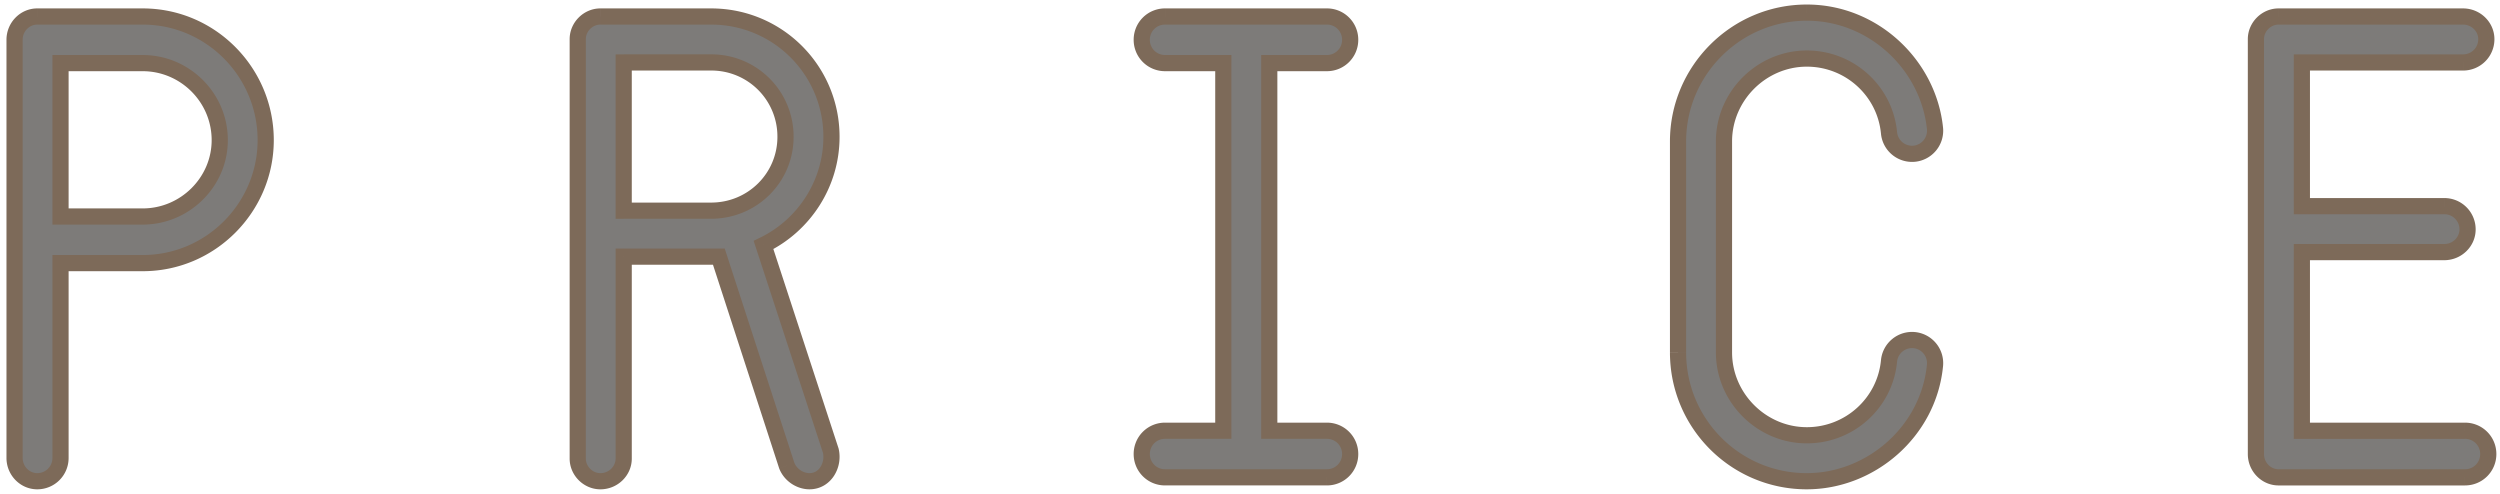
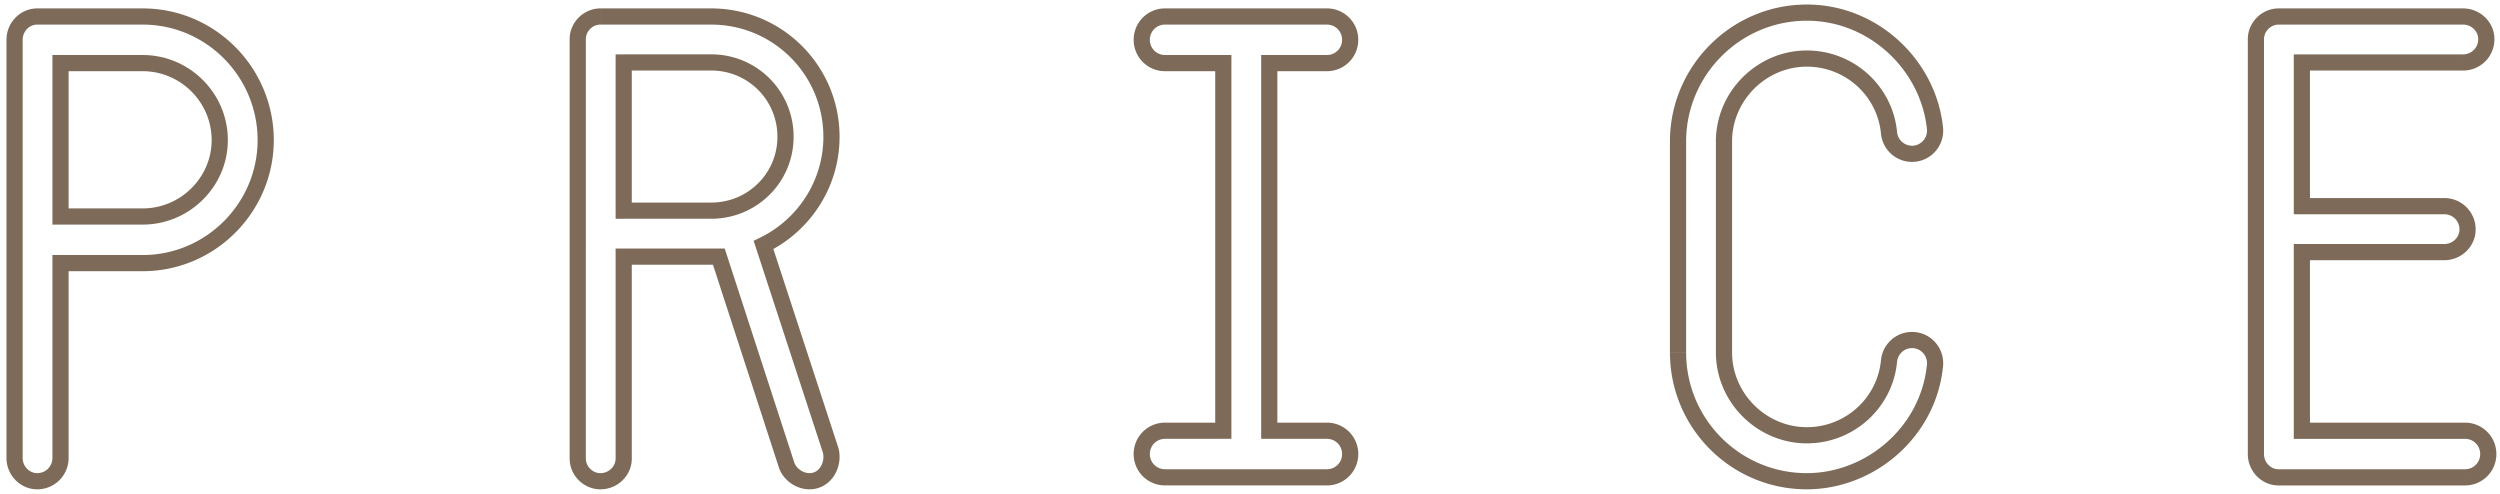
<svg xmlns="http://www.w3.org/2000/svg" width="309" height="61" viewBox="0 0 309 61" fill="none">
-   <path d="M4.6 59.48c1.6 0 2.88-1.28 2.88-2.88V32.52h10.16c8.4 0 15.2-6.88 15.2-15.2 0-8.4-6.8-15.28-15.2-15.28H4.6c-1.52 0-2.8 1.28-2.8 2.88V56.6c0 1.6 1.28 2.88 2.8 2.88zM7.48 7.8h10.16c5.2 0 9.52 4.24 9.52 9.52 0 5.2-4.32 9.44-9.52 9.44H7.48V7.8zm95.209 47.92l-8.32-25.44c4.96-2.4 8.4-7.52 8.4-13.36 0-8.24-6.64-14.88-14.88-14.88H74.21c-1.52 0-2.8 1.28-2.8 2.8v51.84c0 1.52 1.28 2.8 2.8 2.8 1.6 0 2.88-1.28 2.88-2.8V31.72h11.76l8.4 25.84c.48 1.2 1.68 1.92 2.8 1.92 2 0 3.04-2.08 2.64-3.76zm-25.6-29.68V7.72h10.8c5.12 0 9.2 4.08 9.2 9.2 0 5.04-4.08 9.12-9.2 9.12h-10.8zm86.914 27.2h-7.12V7.8h7.12c1.6 0 2.88-1.28 2.88-2.88 0-1.6-1.28-2.88-2.88-2.88h-20c-1.6 0-2.88 1.28-2.88 2.88 0 1.6 1.28 2.88 2.88 2.88h7.2v45.44h-7.2c-1.6 0-2.88 1.28-2.88 2.88 0 1.6 1.28 2.88 2.88 2.88h20c1.6 0 2.88-1.28 2.88-2.88 0-1.6-1.28-2.88-2.88-2.88zm59.323 6.24c7.84 0 15.04-6.08 15.84-14.32.16-1.52-.96-2.96-2.56-3.12-1.52-.16-2.96.96-3.12 2.56-.48 5.2-4.88 9.2-10.16 9.2-5.6 0-10.24-4.64-10.24-10.24V17.48c0-5.6 4.64-10.24 10.24-10.24 5.28 0 9.68 4 10.16 9.2.16 1.6 1.6 2.72 3.12 2.56 1.6-.16 2.72-1.6 2.56-3.12-.8-7.84-7.6-14.32-15.84-14.32-8.8 0-15.92 7.2-15.92 15.92v26.08c0 8.8 7.12 15.92 15.92 15.92zm81.345-6.24h-20.16V31.16h17.6c1.6 0 2.88-1.28 2.88-2.8 0-1.6-1.28-2.88-2.88-2.88h-17.6V7.72h19.92c1.6 0 2.88-1.28 2.88-2.88 0-1.52-1.28-2.8-2.88-2.8h-22.8c-1.52 0-2.8 1.28-2.8 2.8v51.28c0 1.6 1.28 2.88 2.8 2.88h23.04c1.6 0 2.88-1.28 2.88-2.88 0-1.6-1.28-2.88-2.88-2.88z" fill="#7D7B79" />
-   <path d="M7.48 32.52v-1h-1v1h1zm0-24.72v-1h-1v1h1zm0 18.96h-1v1h1v-1zM4.6 60.48a3.868 3.868 0 003.88-3.88h-2c0 1.048-.832 1.88-1.88 1.88v2zm3.88-3.88V32.52h-2V56.6h2zm-1-23.08h10.16v-2H7.48v2zm10.16 0c8.956 0 16.2-7.331 16.2-16.2h-2c0 7.771-6.356 14.2-14.2 14.2v2zm16.2-16.2c0-8.945-7.24-16.28-16.2-16.28v2c7.84 0 14.2 6.425 14.2 14.28h2zM17.64 1.04H4.6v2h13.04v-2zm-13.04 0C2.51 1.04.8 2.786.8 4.92h2c0-1.066.85-1.88 1.8-1.88v-2zM.8 4.92V56.6h2V4.92h-2zm0 51.68c0 2.134 1.71 3.88 3.8 3.88v-2c-.95 0-1.8-.814-1.8-1.88h-2zM7.48 8.8h10.16v-2H7.48v2zm10.16 0c4.653 0 8.52 3.798 8.52 8.52h2c0-5.838-4.773-10.52-10.52-10.52v2zm8.52 8.52c0 4.637-3.861 8.44-8.52 8.44v2c5.741 0 10.52-4.677 10.52-10.44h-2zm-8.52 8.44H7.48v2h10.16v-2zm-9.16 1V7.8h-2v18.96h2zm94.209 28.96l.973-.232-.009-.04-.013-.039-.951.311zm-8.32-25.44l-.435-.9-.787.38.272.83.95-.31zm-17.28 1.44v-1h-1v1h1zm11.76 0l.951-.31-.224-.69h-.727v1zm8.4 25.84l-.95.31.01.03.012.031.928-.371zM77.09 26.04h-1v1h1v-1zm0-18.32v-1h-1v1h1zm26.551 47.69l-8.32-25.44-1.901.62 8.32 25.44 1.901-.62zm-8.835-24.23c5.291-2.56 8.964-8.021 8.964-14.26h-2c0 5.441-3.207 10.22-7.835 12.46l.87 1.8zm8.964-14.26c0-8.792-7.087-15.88-15.88-15.88v2c7.688 0 13.88 6.192 13.88 13.88h2zM87.889 1.04H74.21v2h13.68v-2zm-13.68 0c-2.072 0-3.8 1.728-3.8 3.8h2c0-.968.833-1.8 1.8-1.8v-2zm-3.8 3.8v51.84h2V4.84h-2zm0 51.84c0 2.072 1.728 3.8 3.8 3.8v-2c-.967 0-1.8-.832-1.8-1.8h-2zm3.8 3.8c2.134 0 3.88-1.71 3.88-3.8h-2c0 .95-.814 1.8-1.88 1.8v2zm3.88-3.8V31.72h-2v24.96h2zm-1-23.96H88.85v-2H77.09v2zm10.81-.69l8.4 25.84 1.901-.62-8.4-25.84-1.902.62zm8.421 25.9c.639 1.598 2.219 2.549 3.728 2.549v-2c-.73 0-1.55-.488-1.871-1.291l-1.857.742zm3.728 2.549c1.391 0 2.45-.738 3.066-1.717a4.35 4.35 0 00.547-3.275l-1.945.464a2.35 2.35 0 01-.294 1.745c-.303.481-.764.783-1.374.783v2zm-21.96-34.44V7.72h-2v18.32h2zm-1-17.32h10.8v-2h-10.8v2zm10.8 0a8.15 8.15 0 018.2 8.2h2a10.15 10.15 0 00-10.2-10.2v2zm8.2 8.2c0 4.482-3.626 8.12-8.2 8.12v2c5.667 0 10.2-4.522 10.2-10.12h-2zm-8.2 8.12h-10.8v2h10.8v-2zm68.994 28.2h-1v1h1v-1zm0-45.44v-1h-1v1h1zm-5.681 0h1v-1h-1v1zm0 45.44v1h1v-1h-1zm12.801-1h-7.12v2h7.12v-2zm-6.12 1V7.8h-2v45.44h2zm-1-44.44h7.12v-2h-7.12v2zm7.12 0a3.868 3.868 0 003.88-3.88h-2c0 1.048-.833 1.88-1.88 1.88v2zm3.88-3.88a3.868 3.868 0 00-3.88-3.88v2c1.047 0 1.88.832 1.88 1.88h2zm-3.88-3.88h-20v2h20v-2zm-20 0a3.868 3.868 0 00-3.881 3.88h2c0-1.048.833-1.88 1.881-1.88v-2zm-3.881 3.88a3.868 3.868 0 003.881 3.88v-2a1.869 1.869 0 01-1.881-1.88h-2zm3.881 3.88h7.199v-2h-7.199v2zm6.199-1v45.44h2V7.8h-2zm1 44.44h-7.199v2h7.199v-2zm-7.199 0a3.868 3.868 0 00-3.881 3.88h2c0-1.048.833-1.88 1.881-1.88v-2zm-3.881 3.88a3.868 3.868 0 003.881 3.88v-2a1.869 1.869 0 01-1.881-1.88h-2zm3.881 3.88h20v-2h-20v2zm20 0a3.868 3.868 0 003.88-3.88h-2c0 1.048-.833 1.88-1.88 1.88v2zm3.88-3.88a3.868 3.868 0 00-3.88-3.88v2c1.047 0 1.88.832 1.88 1.88h2zm71.283-10.96l-.994-.105-.001.008.995.097zm-2.56-3.12l-.104.995h.005l.099-.995zm-3.12 2.56l-.995-.1-.001.008.996.092zm0-28.16l-.996.092.001.008.995-.1zm3.12 2.56l-.099-.995h-.005l.104.995zm2.56-3.12l-.995.101.001.004.994-.105zm-15.84 44.6c8.333 0 15.984-6.449 16.836-15.223l-1.991-.194c-.748 7.706-7.497 13.417-14.845 13.417v2zm16.835-15.215a3.859 3.859 0 00-3.455-4.22l-.199 1.99a1.86 1.86 0 011.665 2.02l1.989.21zm-3.45-4.22a3.859 3.859 0 00-4.22 3.456l1.99.199a1.86 1.86 0 012.021-1.666l.209-1.989zm-4.221 3.463c-.432 4.68-4.395 8.292-9.164 8.292v2c5.792 0 10.628-4.388 11.156-10.108l-1.992-.184zm-9.164 8.292c-5.047 0-9.24-4.192-9.24-9.24h-2c0 6.152 5.088 11.24 11.24 11.24v-2zm-9.24-9.24V17.48h-2v26.08h2zm0-26.08c0-5.048 4.193-9.24 9.24-9.24v-2c-6.152 0-11.24 5.088-11.24 11.24h2zm9.24-9.24c4.769 0 8.732 3.612 9.164 8.292l1.992-.184c-.528-5.72-5.364-10.108-11.156-10.108v2zm9.165 8.3a3.859 3.859 0 004.22 3.454l-.209-1.988a1.86 1.86 0 01-2.021-1.666l-1.99.2zm4.215 3.455a3.859 3.859 0 003.455-4.22l-1.989.21a1.86 1.86 0 01-1.665 2.02l.199 1.99zm3.455-4.217C239.311 7.443 232.094.56 223.326.56v2c7.712 0 14.096 6.077 14.845 13.421l1.99-.203zM223.326.56c-9.355 0-16.92 7.651-16.92 16.92h2c0-8.171 6.676-14.92 14.92-14.92v-2zm-16.92 16.92v26.08h2V17.48h-2zm0 26.08c0 9.352 7.568 16.92 16.92 16.92v-2c-8.247 0-14.92-6.672-14.92-14.92h-2zm78.105 9.68h-1v1h1v-1zm0-22.08v-1h-1v1h1zm0-5.68h-1v1h1v-1zm0-17.76v-1h-1v1h1zm20.16 44.52h-20.16v2h20.16v-2zm-19.16 1V31.16h-2v22.08h2zm-1-21.08h17.6v-2h-17.6v2zm17.6 0c2.134 0 3.88-1.71 3.88-3.8h-2c0 .95-.814 1.8-1.88 1.8v2zm3.88-3.8a3.868 3.868 0 00-3.88-3.88v2c1.048 0 1.88.832 1.88 1.88h2zm-3.88-3.88h-17.6v2h17.6v-2zm-16.6 1V7.72h-2v17.76h2zm-1-16.76h19.92v-2h-19.92v2zm19.92 0a3.868 3.868 0 003.88-3.88h-2c0 1.048-.832 1.88-1.88 1.88v2zm3.88-3.88c0-2.09-1.746-3.8-3.88-3.8v2c1.066 0 1.88.85 1.88 1.8h2zm-3.88-3.8h-22.8v2h22.8v-2zm-22.8 0c-2.072 0-3.8 1.728-3.8 3.8h2c0-.968.833-1.8 1.8-1.8v-2zm-3.8 3.8v51.28h2V4.84h-2zm0 51.28c0 2.134 1.71 3.88 3.8 3.88v-2c-.949 0-1.8-.814-1.8-1.88h-2zm3.8 3.88h23.04v-2h-23.04v2zm23.04 0a3.868 3.868 0 003.88-3.88h-2c0 1.048-.832 1.88-1.88 1.88v2zm3.88-3.88a3.868 3.868 0 00-3.88-3.88v2c1.048 0 1.88.832 1.88 1.88h2z" fill="#7D6A59" />
+   <path d="M7.48 32.52v-1h-1v1h1zm0-24.72v-1h-1v1h1zm0 18.96h-1v1h1v-1zM4.6 60.48a3.868 3.868 0 003.88-3.88h-2c0 1.048-.832 1.88-1.88 1.88v2zm3.88-3.88V32.52h-2V56.6h2zm-1-23.08h10.16v-2H7.48v2zm10.16 0c8.956 0 16.2-7.331 16.2-16.2h-2c0 7.771-6.356 14.2-14.2 14.2v2zm16.2-16.2c0-8.945-7.24-16.28-16.2-16.28v2c7.84 0 14.2 6.425 14.2 14.28h2zM17.64 1.04H4.6v2h13.04v-2zm-13.04 0C2.51 1.04.8 2.786.8 4.92h2c0-1.066.85-1.88 1.8-1.88v-2zM.8 4.92V56.6h2V4.92h-2zm0 51.68c0 2.134 1.71 3.88 3.8 3.88v-2c-.95 0-1.8-.814-1.8-1.88h-2zM7.48 8.8h10.16v-2H7.48v2zm10.16 0c4.653 0 8.52 3.798 8.52 8.52h2c0-5.838-4.773-10.52-10.52-10.52v2zm8.52 8.52c0 4.637-3.861 8.44-8.52 8.44v2c5.741 0 10.52-4.677 10.52-10.44h-2zm-8.52 8.44H7.48v2h10.16v-2zm-9.16 1V7.8h-2v18.96h2zm94.209 28.96l.973-.232-.009-.04-.013-.039-.951.311zm-8.32-25.44l-.435-.9-.787.38.272.83.95-.31zm-17.28 1.44v-1h-1v1h1zm11.76 0l.951-.31-.224-.69h-.727v1zm8.4 25.84l-.95.31.01.03.012.031.928-.371zM77.09 26.04h-1v1h1v-1zm0-18.32v-1h-1v1zm26.551 47.69l-8.32-25.44-1.901.62 8.32 25.44 1.901-.62zm-8.835-24.23c5.291-2.56 8.964-8.021 8.964-14.26h-2c0 5.441-3.207 10.22-7.835 12.46l.87 1.8zm8.964-14.26c0-8.792-7.087-15.88-15.88-15.88v2c7.688 0 13.88 6.192 13.88 13.88h2zM87.889 1.04H74.21v2h13.68v-2zm-13.68 0c-2.072 0-3.8 1.728-3.8 3.8h2c0-.968.833-1.8 1.8-1.8v-2zm-3.8 3.8v51.84h2V4.84h-2zm0 51.84c0 2.072 1.728 3.8 3.8 3.8v-2c-.967 0-1.8-.832-1.8-1.8h-2zm3.8 3.8c2.134 0 3.88-1.71 3.88-3.8h-2c0 .95-.814 1.8-1.88 1.8v2zm3.88-3.8V31.72h-2v24.96h2zm-1-23.96H88.85v-2H77.09v2zm10.81-.69l8.4 25.84 1.901-.62-8.4-25.84-1.902.62zm8.421 25.9c.639 1.598 2.219 2.549 3.728 2.549v-2c-.73 0-1.55-.488-1.871-1.291l-1.857.742zm3.728 2.549c1.391 0 2.45-.738 3.066-1.717a4.35 4.35 0 00.547-3.275l-1.945.464a2.35 2.35 0 01-.294 1.745c-.303.481-.764.783-1.374.783v2zm-21.96-34.44V7.72h-2v18.32h2zm-1-17.32h10.8v-2h-10.8v2zm10.8 0a8.15 8.15 0 018.2 8.2h2a10.15 10.15 0 00-10.2-10.2v2zm8.2 8.2c0 4.482-3.626 8.12-8.2 8.12v2c5.667 0 10.2-4.522 10.2-10.12h-2zm-8.2 8.12h-10.8v2h10.8v-2zm68.994 28.2h-1v1h1v-1zm0-45.44v-1h-1v1h1zm-5.681 0h1v-1h-1v1zm0 45.44v1h1v-1h-1zm12.801-1h-7.12v2h7.12v-2zm-6.12 1V7.8h-2v45.44h2zm-1-44.44h7.12v-2h-7.12v2zm7.12 0a3.868 3.868 0 003.88-3.88h-2c0 1.048-.833 1.88-1.88 1.88v2zm3.88-3.88a3.868 3.868 0 00-3.88-3.88v2c1.047 0 1.88.832 1.88 1.88h2zm-3.88-3.88h-20v2h20v-2zm-20 0a3.868 3.868 0 00-3.881 3.88h2c0-1.048.833-1.88 1.881-1.88v-2zm-3.881 3.88a3.868 3.868 0 003.881 3.88v-2a1.869 1.869 0 01-1.881-1.88h-2zm3.881 3.88h7.199v-2h-7.199v2zm6.199-1v45.44h2V7.8h-2zm1 44.44h-7.199v2h7.199v-2zm-7.199 0a3.868 3.868 0 00-3.881 3.88h2c0-1.048.833-1.88 1.881-1.88v-2zm-3.881 3.88a3.868 3.868 0 003.881 3.88v-2a1.869 1.869 0 01-1.881-1.88h-2zm3.881 3.88h20v-2h-20v2zm20 0a3.868 3.868 0 003.88-3.88h-2c0 1.048-.833 1.88-1.88 1.88v2zm3.88-3.88a3.868 3.868 0 00-3.88-3.88v2c1.047 0 1.88.832 1.88 1.88h2zm71.283-10.96l-.994-.105-.001.008.995.097zm-2.56-3.12l-.104.995h.005l.099-.995zm-3.12 2.56l-.995-.1-.001.008.996.092zm0-28.16l-.996.092.001.008.995-.1zm3.12 2.56l-.099-.995h-.005l.104.995zm2.56-3.12l-.995.101.001.004.994-.105zm-15.84 44.6c8.333 0 15.984-6.449 16.836-15.223l-1.991-.194c-.748 7.706-7.497 13.417-14.845 13.417v2zm16.835-15.215a3.859 3.859 0 00-3.455-4.22l-.199 1.99a1.86 1.86 0 011.665 2.02l1.989.21zm-3.45-4.22a3.859 3.859 0 00-4.22 3.456l1.99.199a1.86 1.86 0 012.021-1.666l.209-1.989zm-4.221 3.463c-.432 4.68-4.395 8.292-9.164 8.292v2c5.792 0 10.628-4.388 11.156-10.108l-1.992-.184zm-9.164 8.292c-5.047 0-9.24-4.192-9.24-9.24h-2c0 6.152 5.088 11.24 11.24 11.24v-2zm-9.24-9.24V17.48h-2v26.08h2zm0-26.08c0-5.048 4.193-9.24 9.24-9.24v-2c-6.152 0-11.24 5.088-11.24 11.24h2zm9.24-9.24c4.769 0 8.732 3.612 9.164 8.292l1.992-.184c-.528-5.72-5.364-10.108-11.156-10.108v2zm9.165 8.3a3.859 3.859 0 004.22 3.454l-.209-1.988a1.86 1.86 0 01-2.021-1.666l-1.99.2zm4.215 3.455a3.859 3.859 0 003.455-4.22l-1.989.21a1.86 1.86 0 01-1.665 2.02l.199 1.99zm3.455-4.217C239.311 7.443 232.094.56 223.326.56v2c7.712 0 14.096 6.077 14.845 13.421l1.99-.203zM223.326.56c-9.355 0-16.92 7.651-16.92 16.92h2c0-8.171 6.676-14.92 14.92-14.92v-2zm-16.92 16.92v26.08h2V17.48h-2zm0 26.08c0 9.352 7.568 16.92 16.92 16.92v-2c-8.247 0-14.92-6.672-14.92-14.92h-2zm78.105 9.68h-1v1h1v-1zm0-22.08v-1h-1v1h1zm0-5.68h-1v1h1v-1zm0-17.76v-1h-1v1h1zm20.16 44.52h-20.16v2h20.16v-2zm-19.16 1V31.16h-2v22.08h2zm-1-21.08h17.6v-2h-17.6v2zm17.6 0c2.134 0 3.88-1.71 3.88-3.8h-2c0 .95-.814 1.8-1.88 1.8v2zm3.88-3.8a3.868 3.868 0 00-3.88-3.88v2c1.048 0 1.88.832 1.88 1.88h2zm-3.88-3.88h-17.6v2h17.6v-2zm-16.6 1V7.72h-2v17.76h2zm-1-16.76h19.92v-2h-19.92v2zm19.92 0a3.868 3.868 0 003.88-3.88h-2c0 1.048-.832 1.88-1.88 1.88v2zm3.88-3.88c0-2.09-1.746-3.8-3.88-3.8v2c1.066 0 1.88.85 1.88 1.8h2zm-3.88-3.8h-22.8v2h22.8v-2zm-22.8 0c-2.072 0-3.8 1.728-3.8 3.8h2c0-.968.833-1.8 1.8-1.8v-2zm-3.8 3.8v51.28h2V4.84h-2zm0 51.28c0 2.134 1.71 3.88 3.8 3.88v-2c-.949 0-1.8-.814-1.8-1.88h-2zm3.8 3.88h23.04v-2h-23.04v2zm23.04 0a3.868 3.868 0 003.88-3.88h-2c0 1.048-.832 1.88-1.88 1.88v2zm3.88-3.88a3.868 3.868 0 00-3.88-3.88v2c1.048 0 1.88.832 1.88 1.88h2z" fill="#7D6A59" />
</svg>